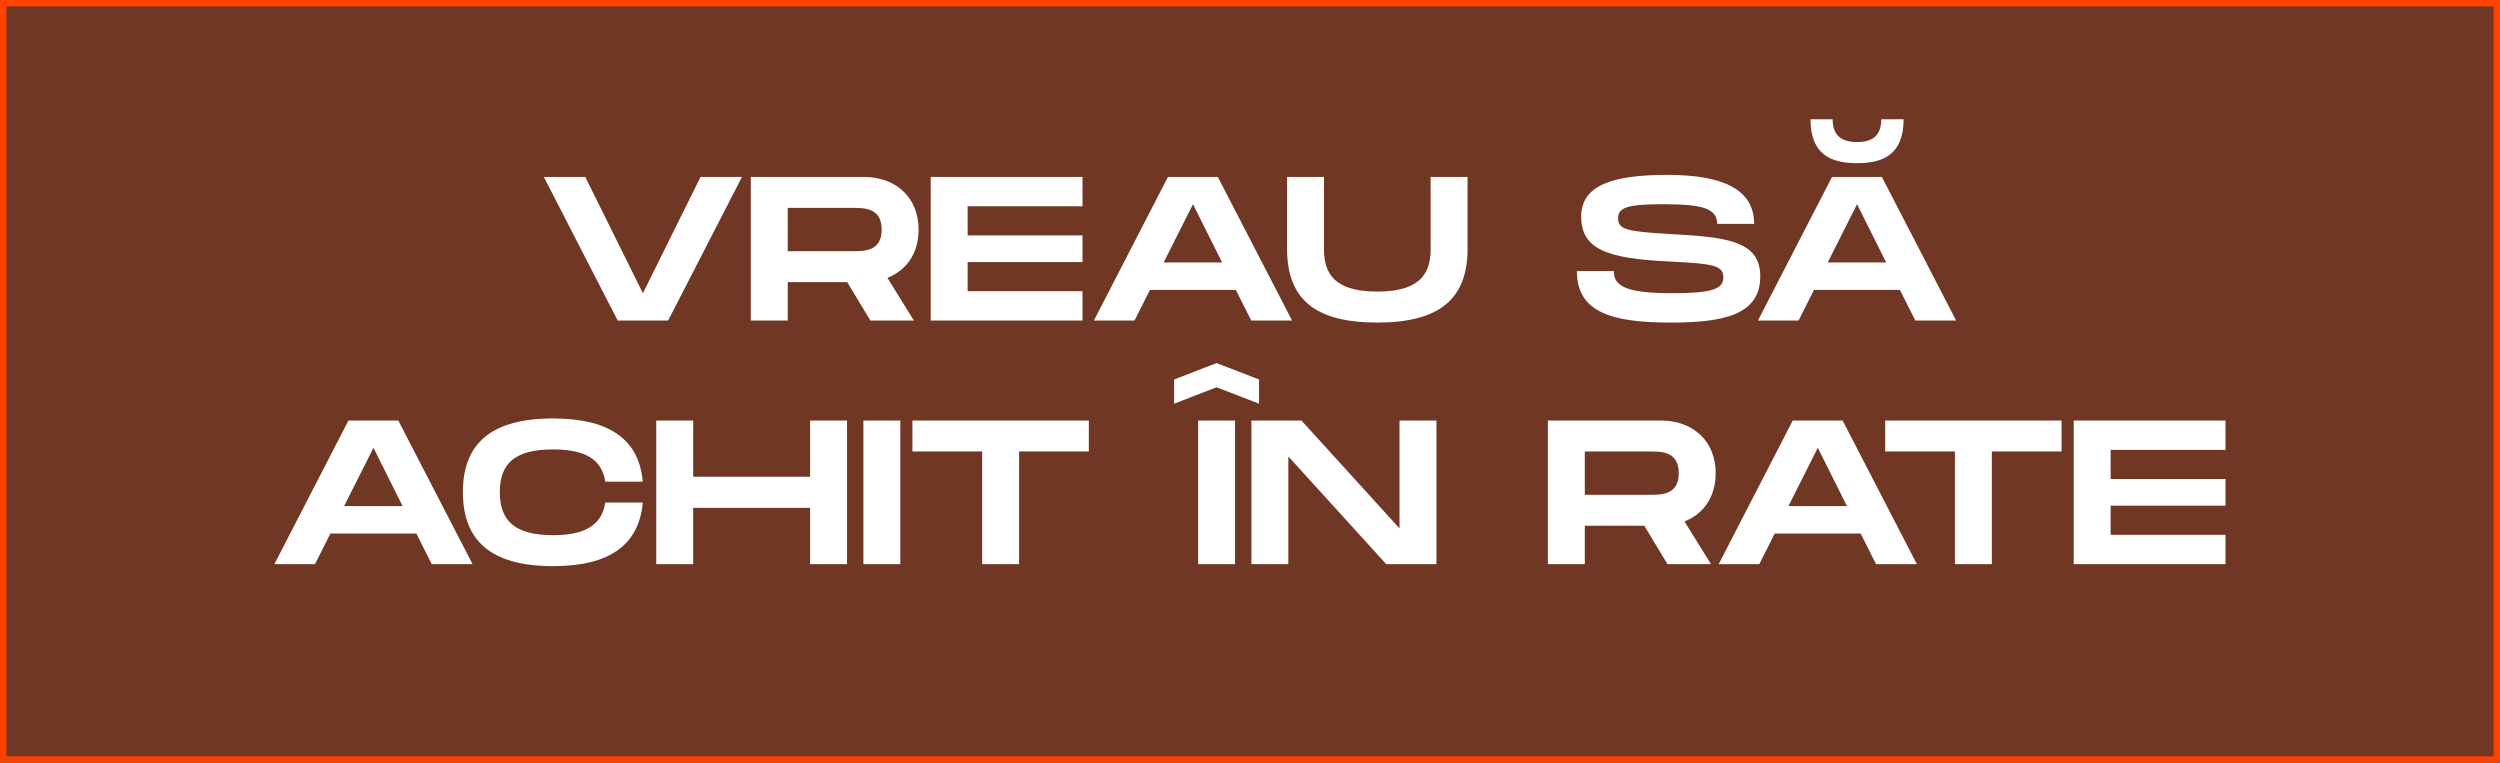
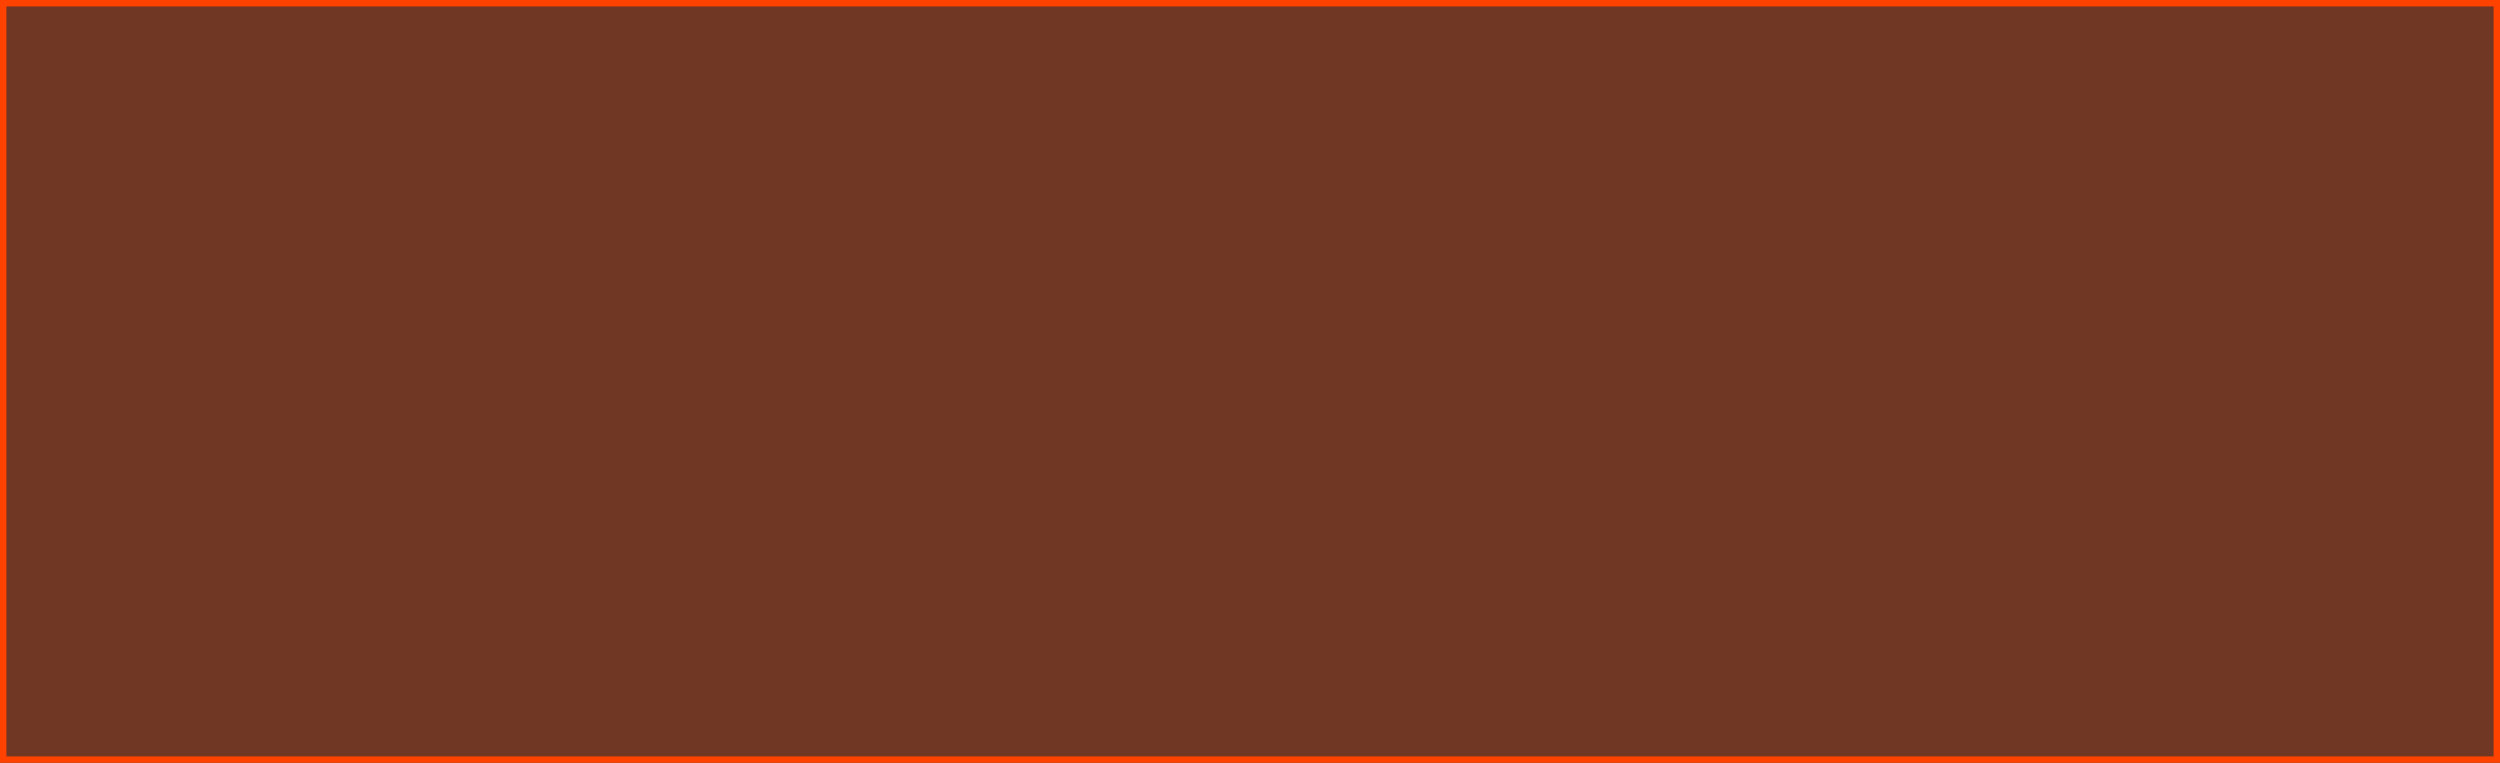
<svg xmlns="http://www.w3.org/2000/svg" width="390" height="119" viewBox="0 0 390 119" fill="none">
  <rect x="0" y="0" width="390" height="119" fill="#333333" stroke="none" />
  <rect x="0.5" y="0.5" width="389" height="118" fill="#FF4200" fill-opacity="0.3" stroke="#FF4200" />
-   <path d="M109.285 27.6L100.293 45.744L91.301 27.6H84.837L96.357 50H104.229L115.749 27.6H109.285ZM143.302 35.824C143.302 30.832 139.814 27.6 134.726 27.6H117.126V50H122.886V44.016H132.166L135.782 50H142.566L138.438 43.344C141.446 42.16 143.302 39.472 143.302 35.824ZM122.886 32.432H133.126C134.854 32.432 137.542 32.432 137.542 35.824C137.542 39.184 134.854 39.184 133.126 39.184H122.886V32.432ZM168.869 32.176V27.6H145.189V50H168.869V45.424H150.949V40.88H168.869V36.72H150.949V32.176H168.869ZM195.194 50H201.562L189.978 27.6H182.202L170.65 50H176.986L179.386 45.232H192.794L195.194 50ZM181.53 40.944L186.106 31.856L190.65 40.944H181.53ZM228.942 38.768V27.6H223.182V38.768C223.182 41.872 222.318 45.488 214.862 45.488C207.406 45.488 206.542 41.904 206.542 38.768V27.6H200.782V38.768C200.782 46.576 205.006 50.32 214.862 50.32C224.686 50.32 228.942 46.544 228.942 38.768ZM245.993 42.288C245.993 48.752 251.466 50.32 260.65 50.32C268.938 50.32 274.602 49.104 274.602 43.12C274.602 37.456 269.13 36.976 260.298 36.496C253.77 36.112 252.426 35.792 252.426 34.064C252.426 32.4 253.77 31.856 259.434 31.856C265.418 31.856 267.882 32.464 267.882 34.928H273.642C273.642 29.392 268.522 27.28 260.074 27.28C251.69 27.28 246.666 28.848 246.666 33.776C246.666 38.8 250.538 40.336 260.298 40.784C267.562 41.136 268.842 41.456 268.842 43.312C268.842 45.072 267.018 45.744 260.97 45.744C253.674 45.744 251.754 44.656 251.754 42.288H245.993ZM289.7 25.456C293.668 25.456 296.964 24.176 296.964 18.608H293.476C293.476 21.2 292.068 22.16 289.7 22.16C287.332 22.16 285.892 21.2 285.892 18.608H282.436C282.436 24.176 285.732 25.456 289.7 25.456ZM298.788 50H305.156L293.572 27.6H285.796L274.243 50H280.58L282.98 45.232H296.388L298.788 50ZM285.124 40.944L289.7 31.856L294.244 40.944H285.124ZM67.35 88H73.718L62.134 65.6H54.358L42.806 88H49.142L51.542 83.232H64.95L67.35 88ZM53.686 78.944L58.262 69.856L62.806 78.944H53.686ZM72.212 76.768C72.212 84.224 76.436 88.32 86.292 88.32C95.22 88.32 99.7 84.896 100.276 78.4H94.42C93.876 82.048 91.06 83.488 86.292 83.488C80.468 83.488 77.972 81.376 77.972 76.768C77.972 72.192 80.436 70.112 86.292 70.112C91.092 70.112 93.876 71.52 94.42 75.136H100.276C99.7 68.672 95.22 65.28 86.292 65.28C76.436 65.28 72.212 69.344 72.212 76.768ZM126.376 65.6V74.368H108.136V65.6H102.376V88H108.136V79.232H126.376V88H132.136V65.6H126.376ZM140.449 65.6H134.689V88H140.449V65.6ZM169.857 65.6H142.337V70.432H153.217V88H158.977V70.432H169.857V65.6ZM189.787 56.64L183.163 59.2V62.976L189.787 60.416L196.411 62.976V59.2L189.787 56.64ZM186.907 88H192.667V65.6H186.907V88ZM218.324 65.6V82.432L203.028 65.6H195.22V88H200.98V71.2L216.244 88H224.084V65.6H218.324ZM267.646 73.824C267.646 68.832 264.158 65.6 259.07 65.6H241.47V88H247.23V82.016H256.51L260.126 88H266.91L262.782 81.344C265.79 80.16 267.646 77.472 267.646 73.824ZM247.23 70.432H257.47C259.198 70.432 261.886 70.432 261.886 73.824C261.886 77.184 259.198 77.184 257.47 77.184H247.23V70.432ZM292.663 88H299.031L287.447 65.6H279.671L268.118 88H274.455L276.855 83.232H290.263L292.663 88ZM278.999 78.944L283.575 69.856L288.119 78.944H278.999ZM321.607 65.6H294.087V70.432H304.967V88H310.727V70.432H321.607V65.6ZM347.181 70.176V65.6H323.501V88H347.181V83.424H329.261V78.88H347.181V74.72H329.261V70.176H347.181Z" fill="white" />
</svg>